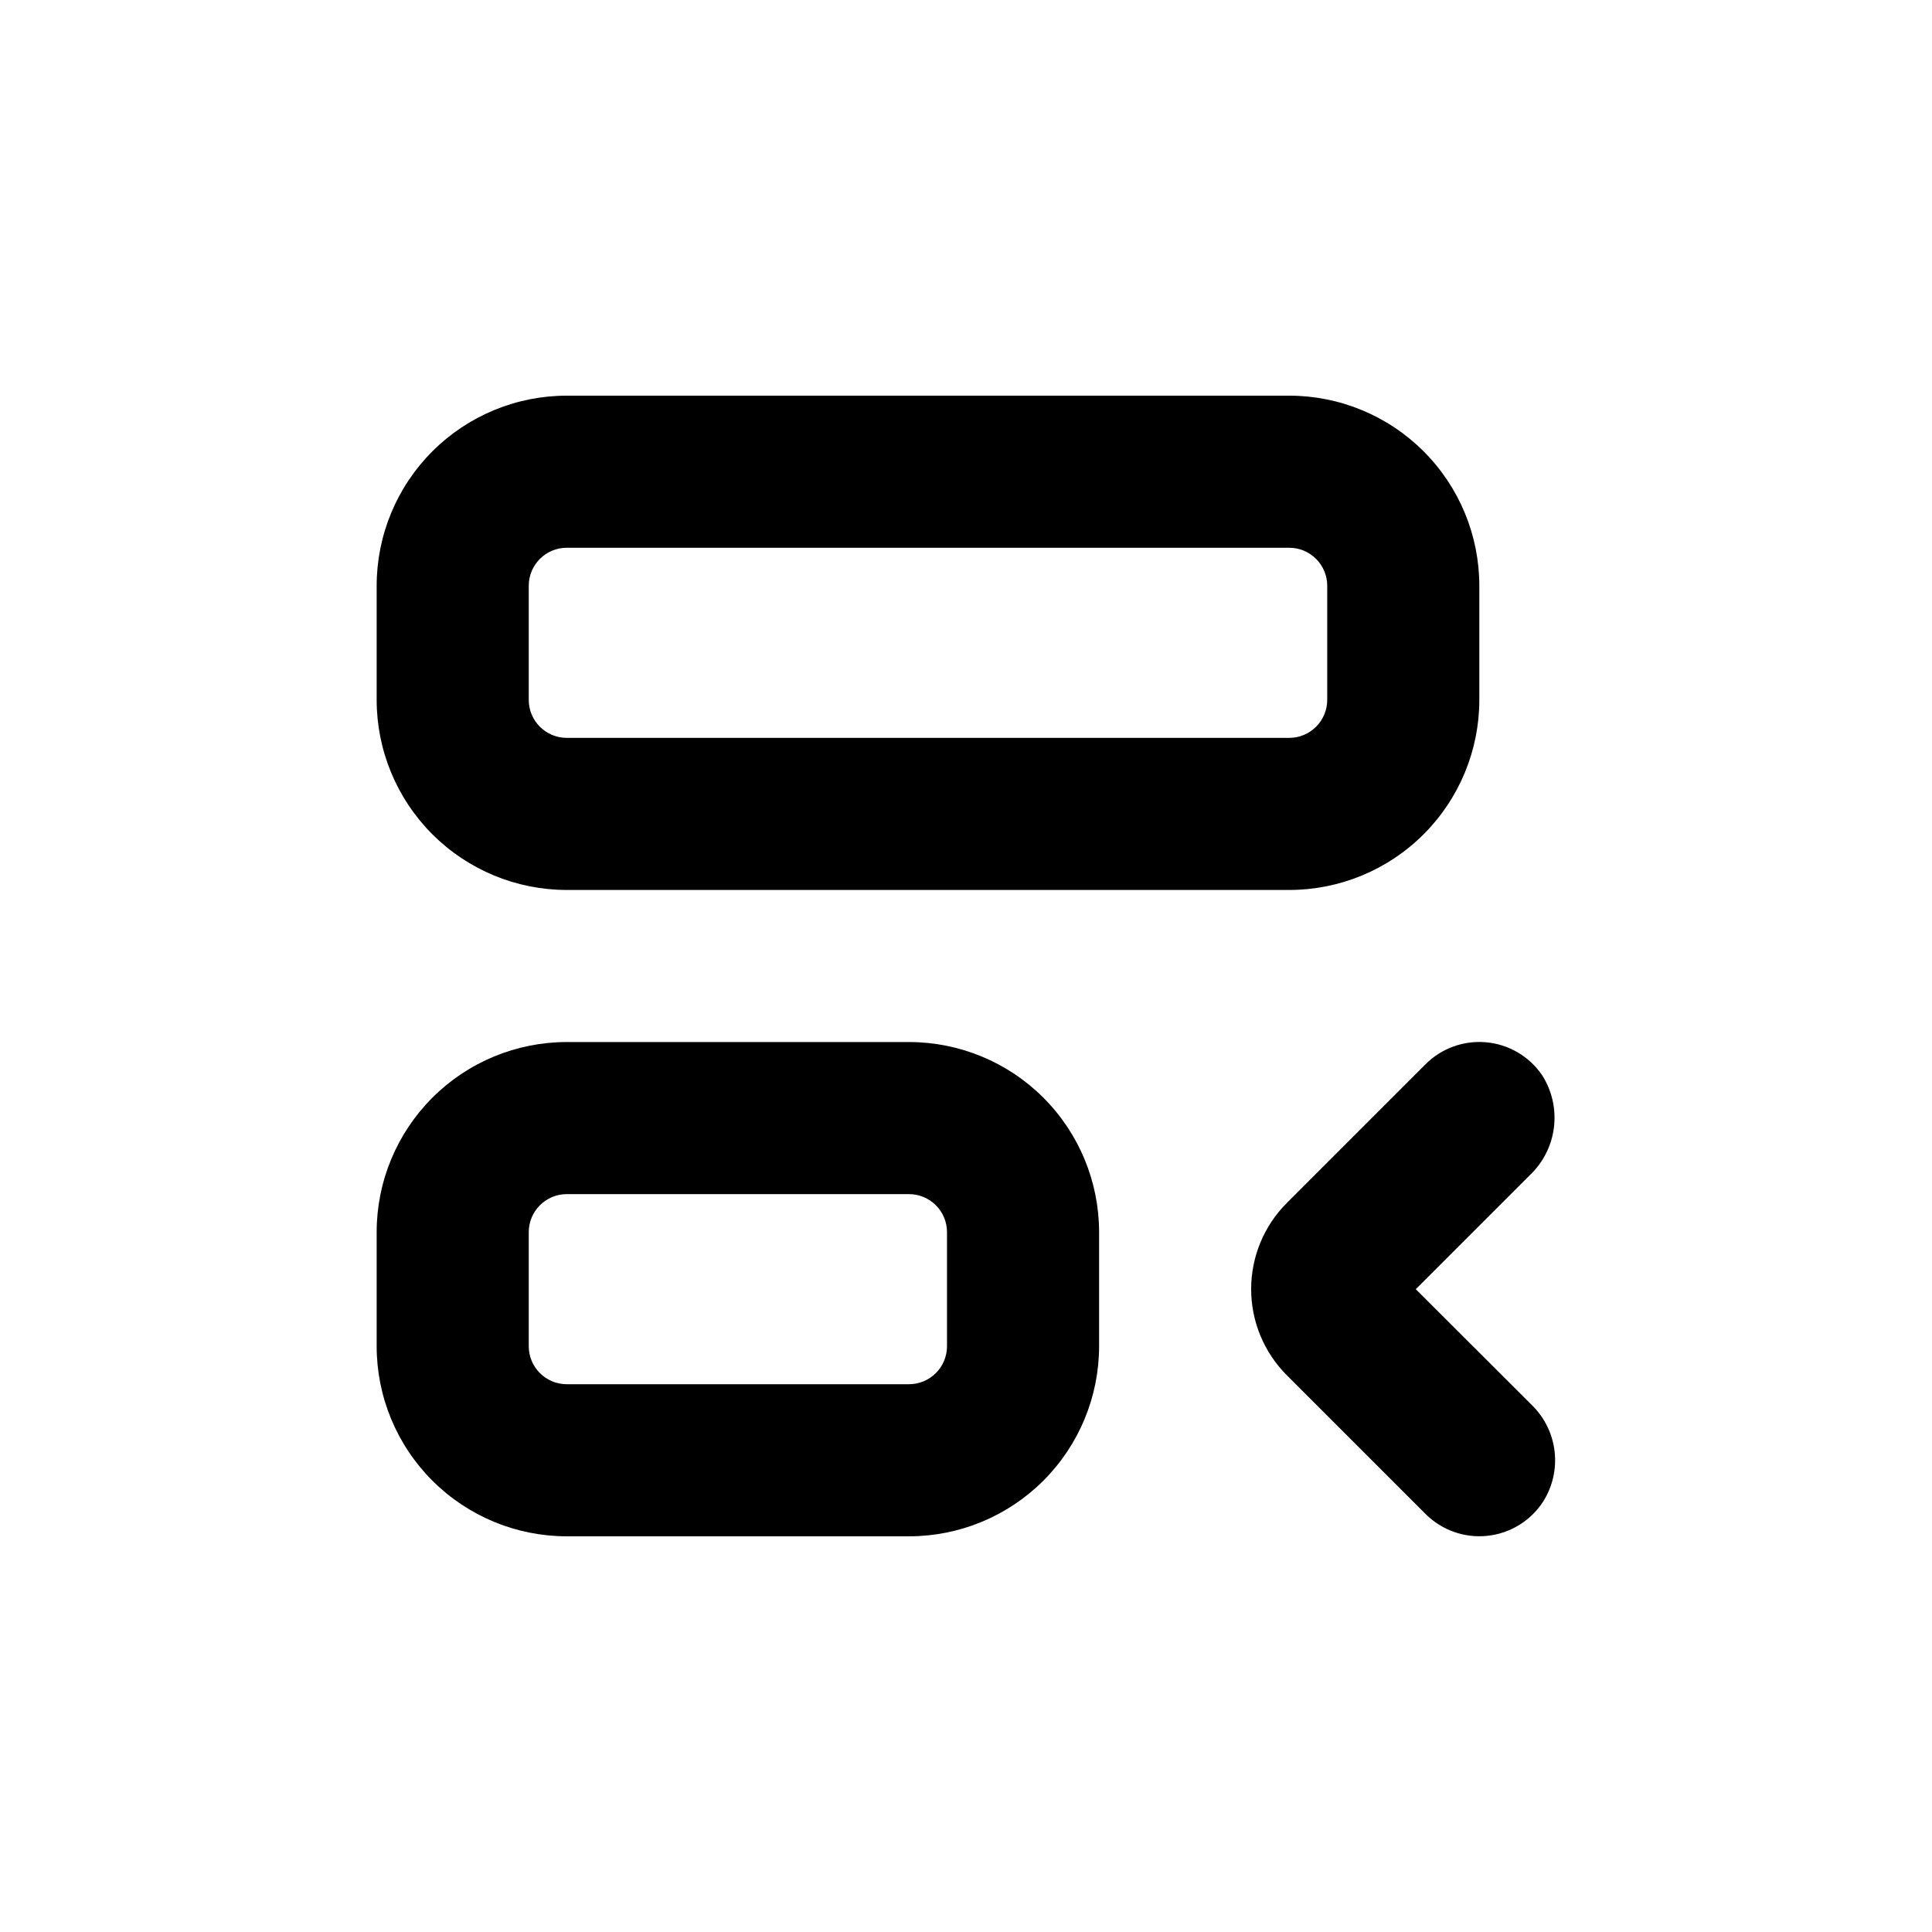
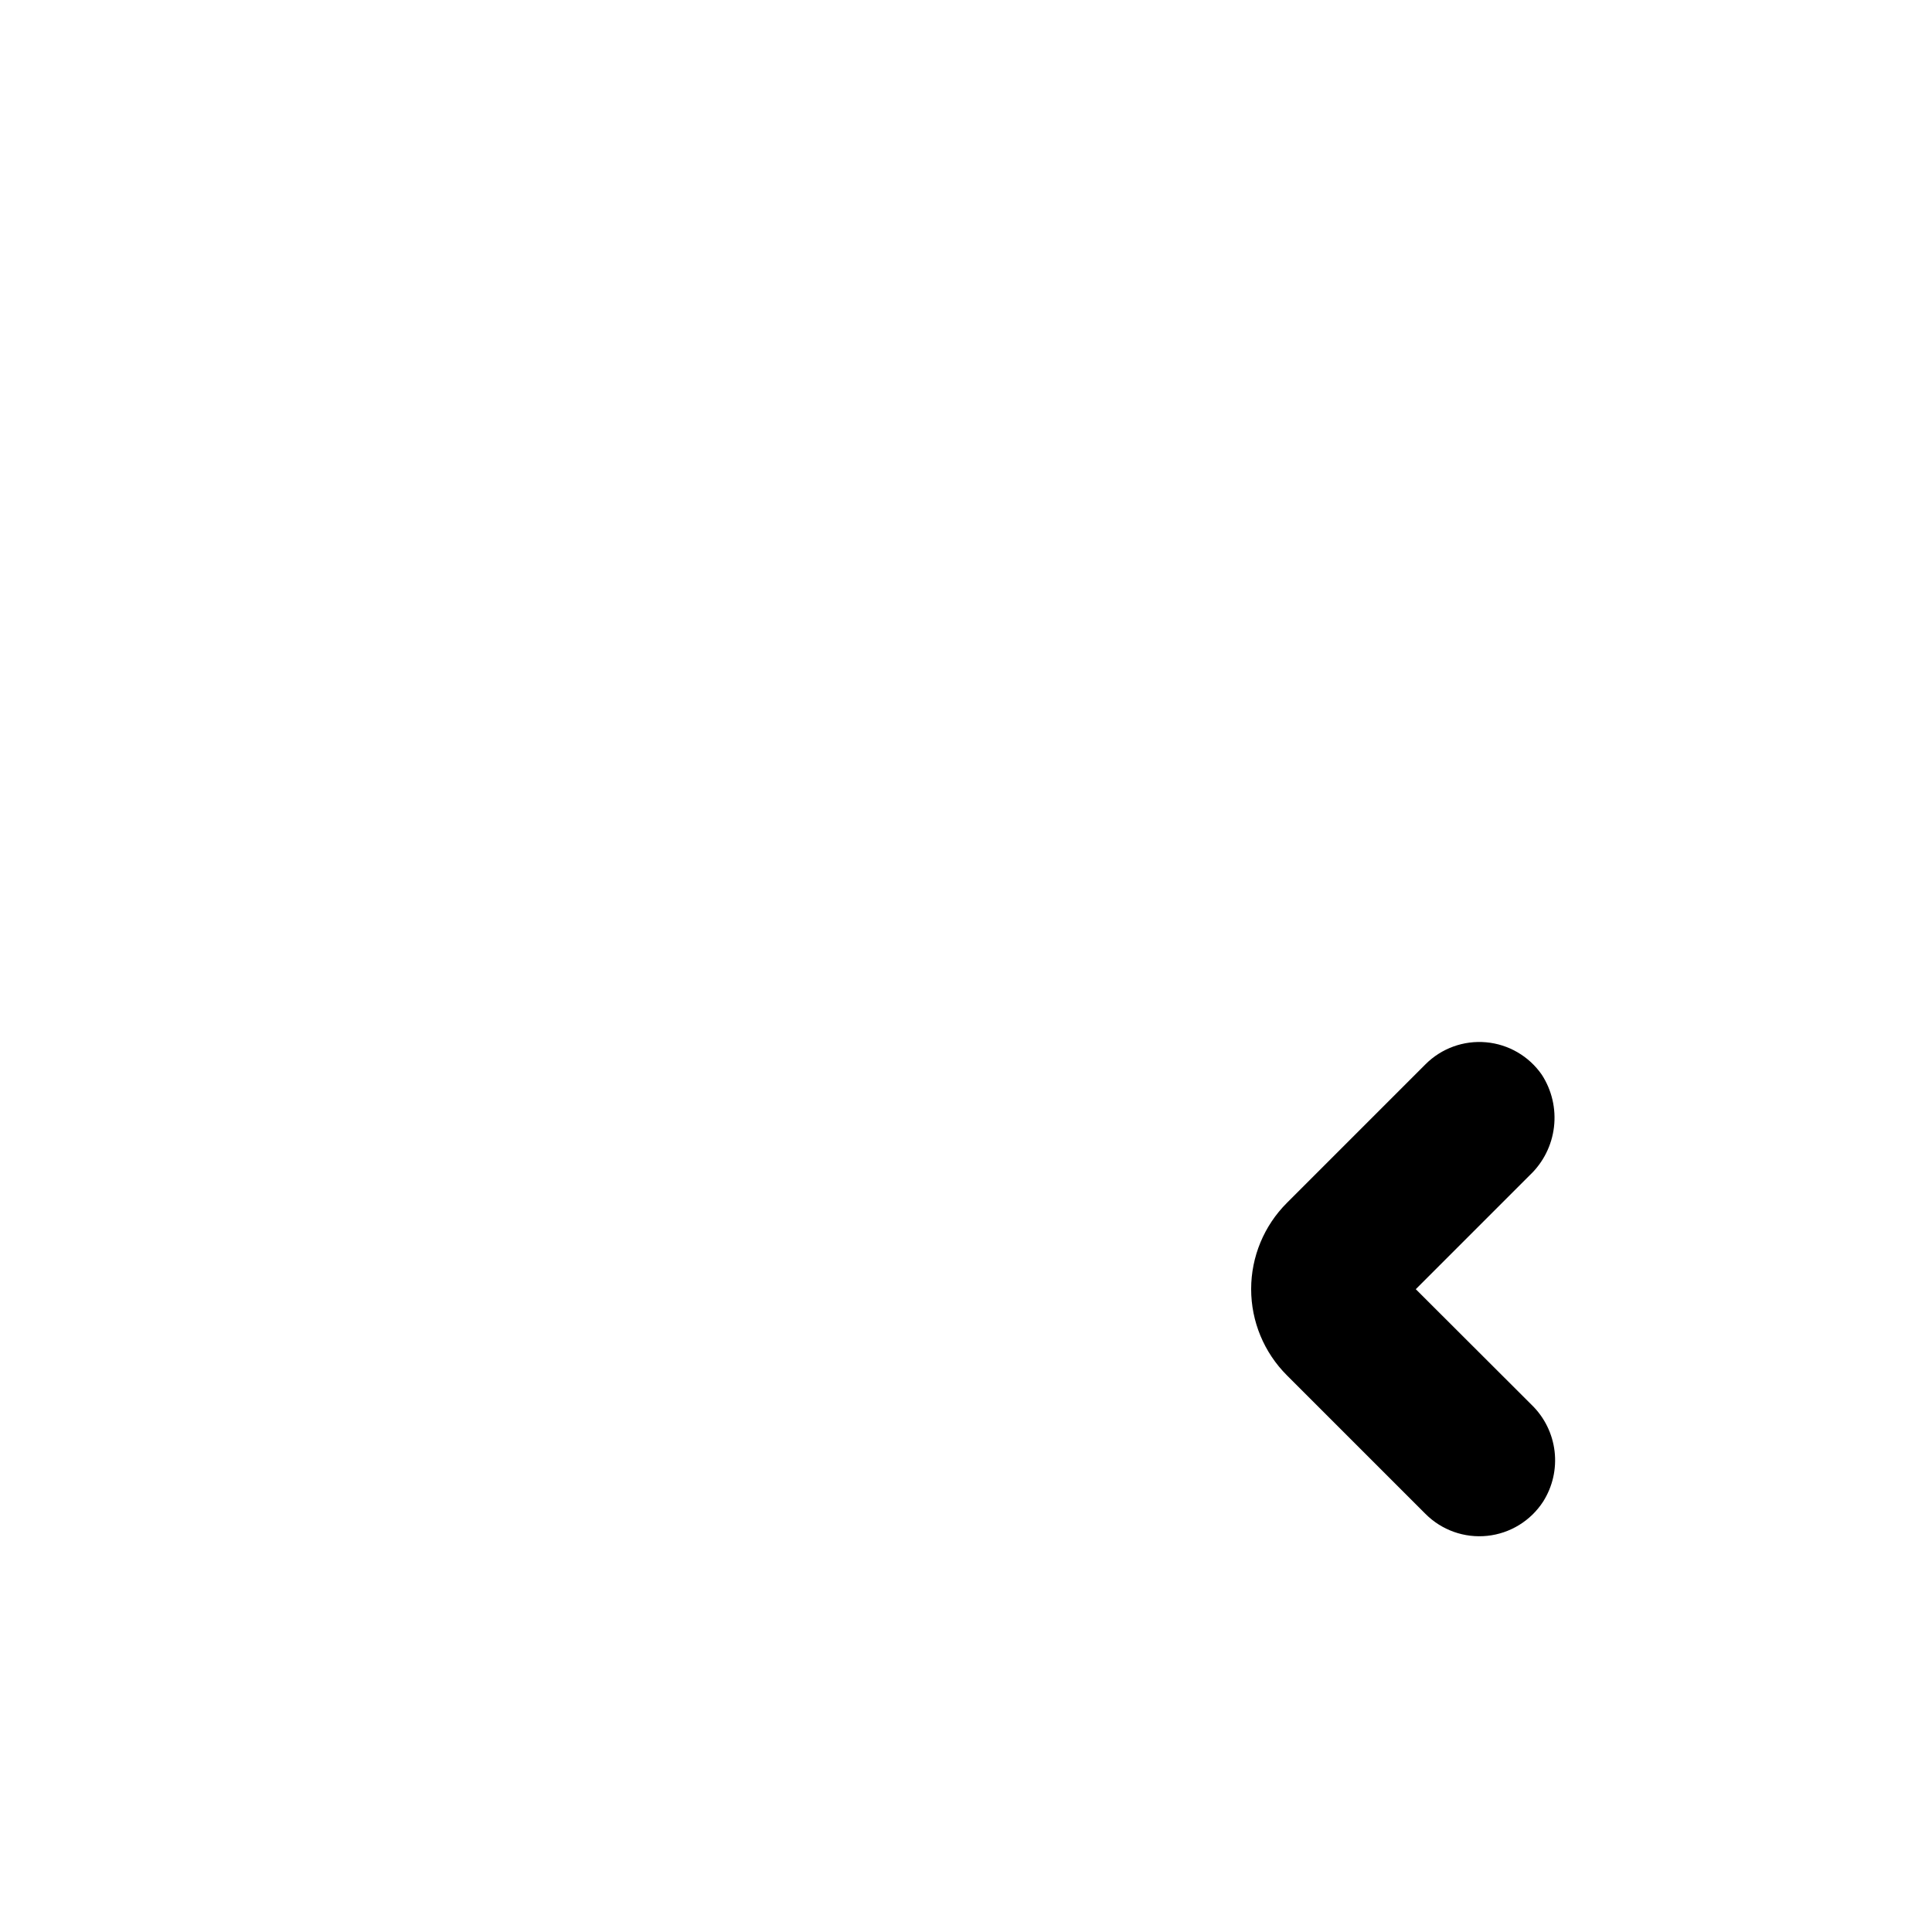
<svg xmlns="http://www.w3.org/2000/svg" fill="#000000" width="800px" height="800px" version="1.1" viewBox="144 144 512 512">
  <g>
    <path d="m552.6 428.82c-3.402-4.918-8.812-8.07-14.766-8.605-5.957-0.535-11.844 1.602-16.066 5.836l-36.727 36.727c-6.066 6.059-9.473 14.277-9.473 22.848 0 8.57 3.406 16.789 9.473 22.848l36.727 36.727c4.301 4.312 10.32 6.449 16.375 5.812 6.055-0.633 11.5-3.977 14.812-9.086 2.508-3.965 3.574-8.672 3.023-13.332s-2.684-8.988-6.047-12.262l-30.734-30.684 30.23-30.23v0.004c3.551-3.367 5.812-7.871 6.391-12.727 0.578-4.859-0.559-9.77-3.219-13.875z" />
-     <path d="m243.82 299.24v30.23-0.004c0 13.363 5.309 26.176 14.758 35.625 9.449 9.449 22.262 14.758 35.625 14.758h191.45c13.363 0 26.18-5.309 35.625-14.758 9.449-9.449 14.758-22.262 14.758-35.625v-30.227c0-13.363-5.309-26.18-14.758-35.625-9.445-9.449-22.262-14.758-35.625-14.758h-191.45c-13.363 0-26.176 5.309-35.625 14.758-9.449 9.445-14.758 22.262-14.758 35.625zm251.91 0v30.23-0.004c0 2.672-1.062 5.234-2.953 7.125-1.887 1.891-4.449 2.953-7.125 2.953h-191.45c-5.566 0-10.078-4.512-10.078-10.078v-30.227c0-5.566 4.512-10.078 10.078-10.078h191.45c2.676 0 5.238 1.062 7.125 2.953 1.891 1.887 2.953 4.449 2.953 7.125z" />
-     <path d="m243.82 500.76c0 13.359 5.309 26.176 14.758 35.625 9.449 9.445 22.262 14.754 35.625 14.754h90.684c13.363 0 26.18-5.309 35.625-14.754 9.449-9.449 14.758-22.266 14.758-35.625v-30.23c0-13.359-5.309-26.176-14.758-35.625-9.445-9.449-22.262-14.754-35.625-14.754h-90.684c-13.363 0-26.176 5.305-35.625 14.754s-14.758 22.266-14.758 35.625zm40.305-30.23c0-5.562 4.512-10.074 10.078-10.074h90.684c2.672 0 5.238 1.059 7.125 2.949 1.891 1.891 2.953 4.453 2.953 7.125v30.23c0 2.672-1.062 5.234-2.953 7.125-1.887 1.887-4.453 2.949-7.125 2.949h-90.684c-5.566 0-10.078-4.512-10.078-10.074z" />
  </g>
</svg>